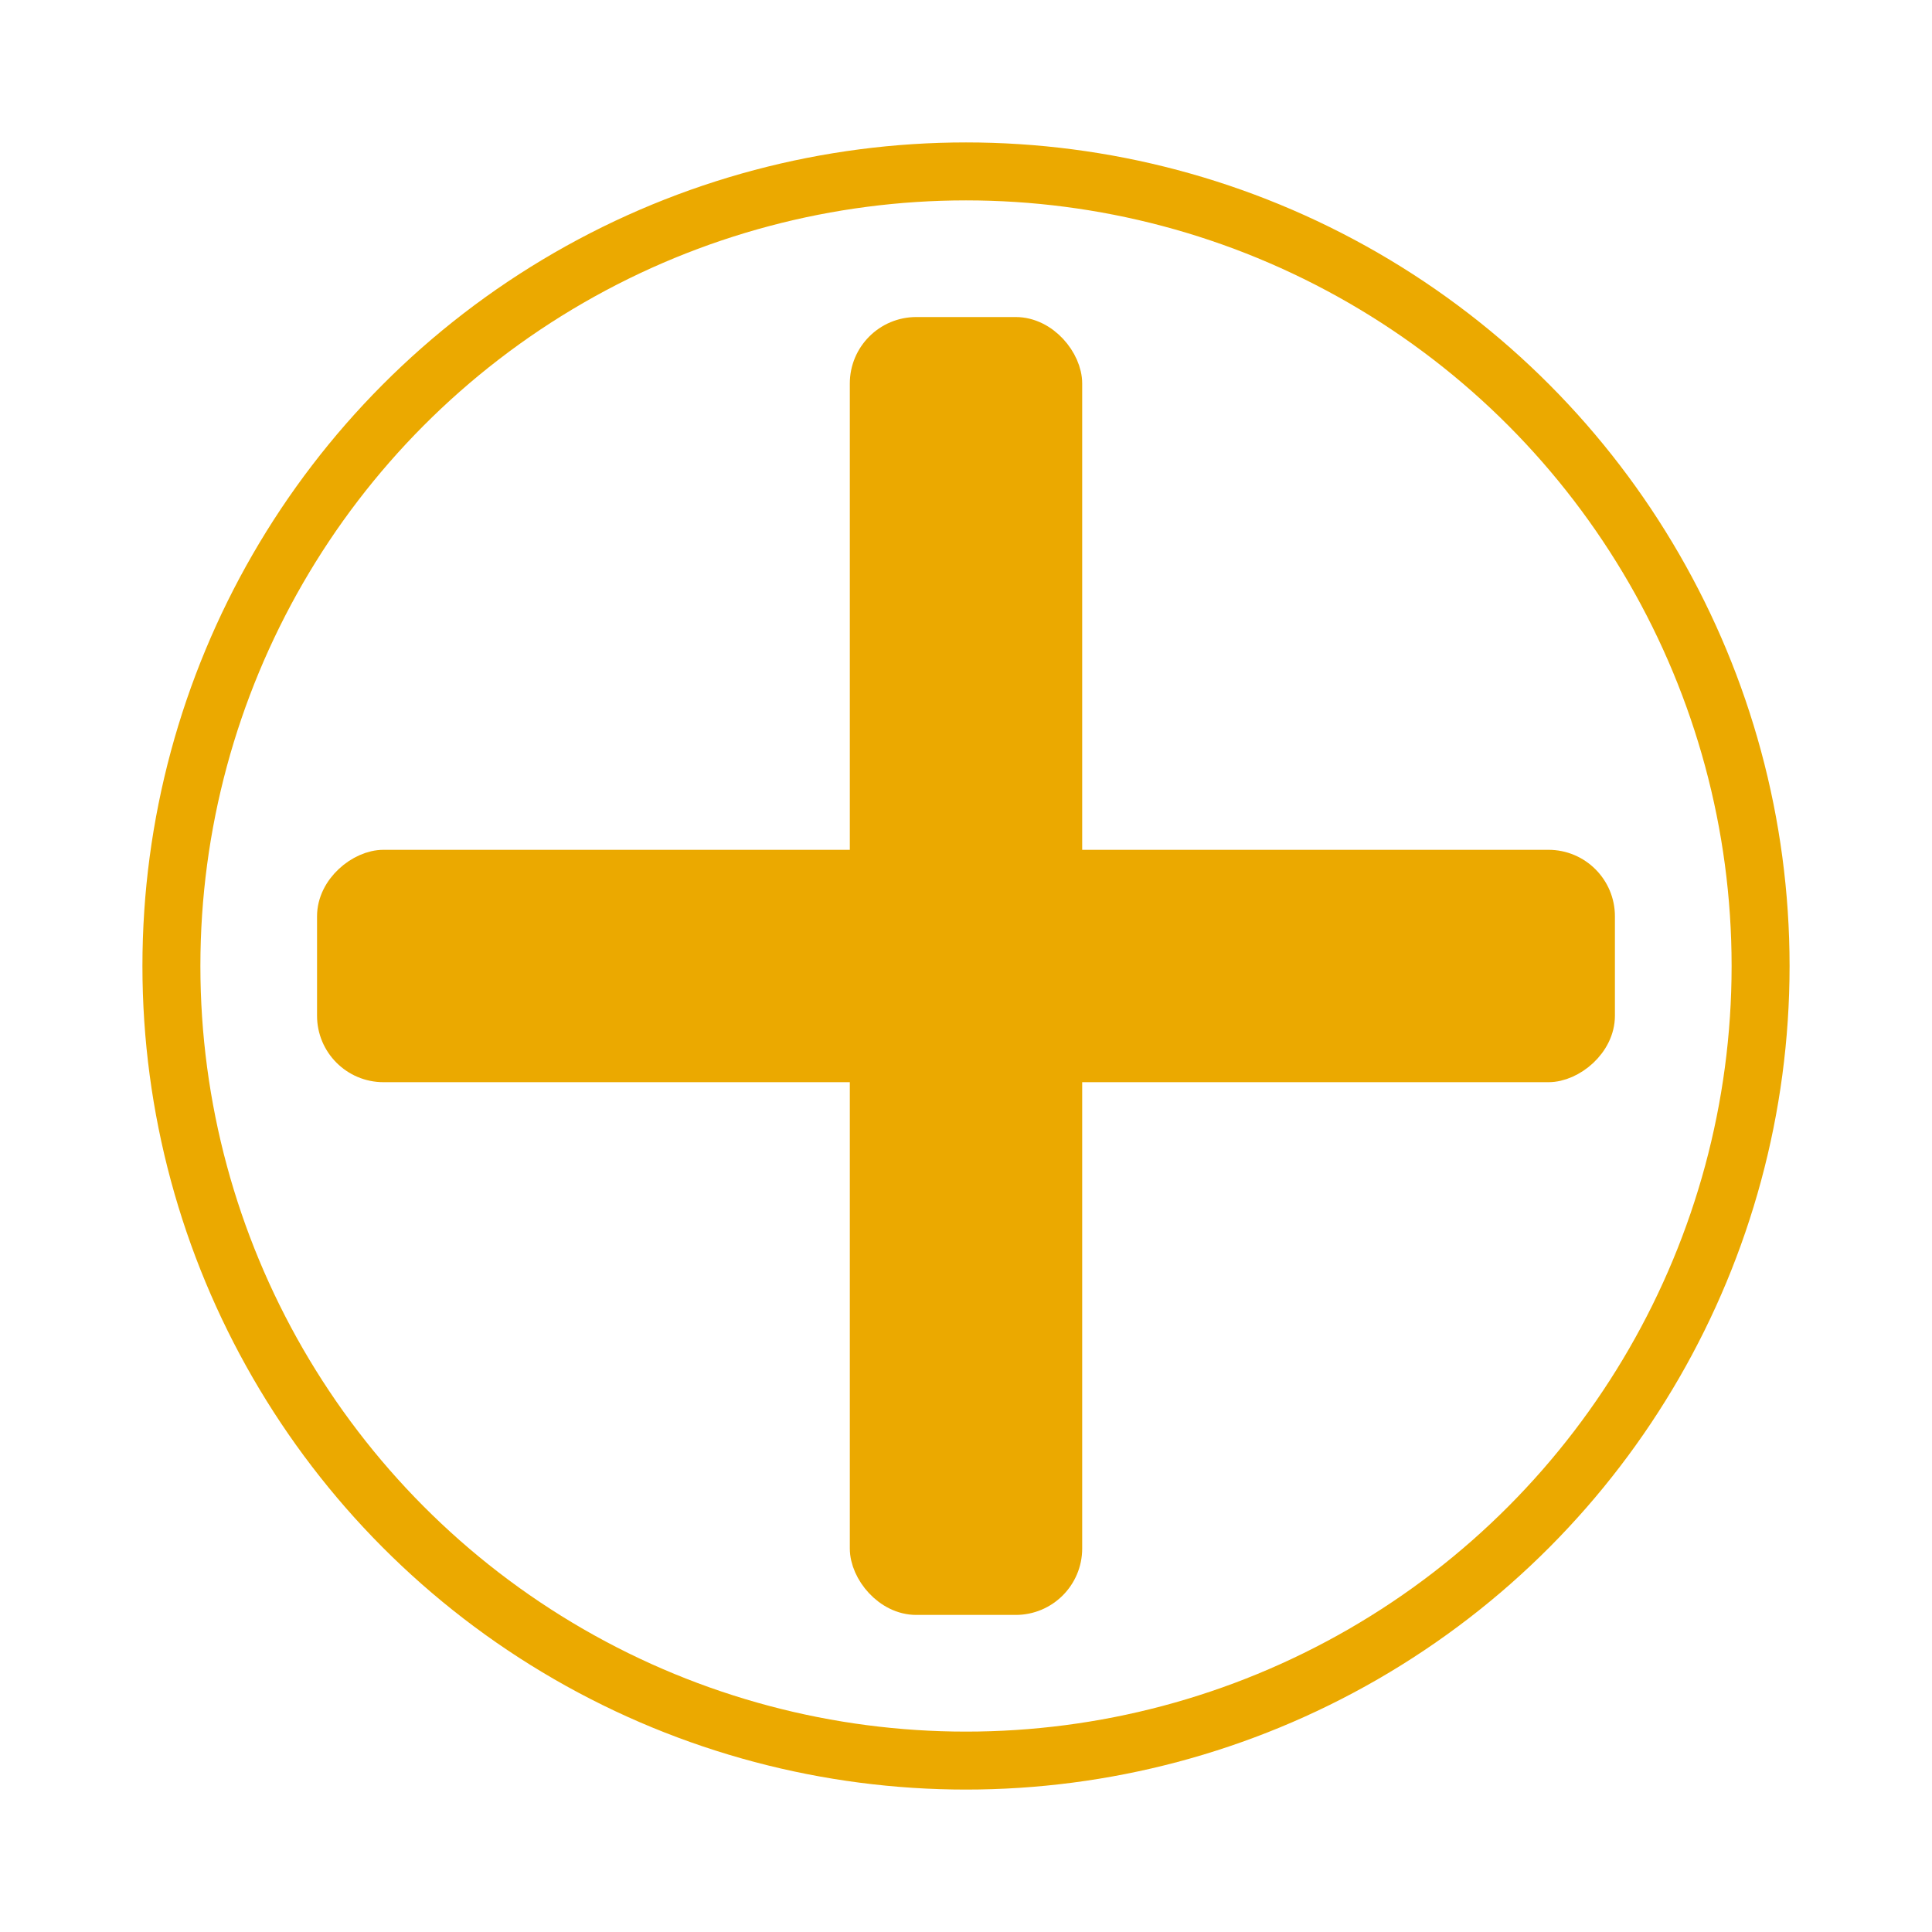
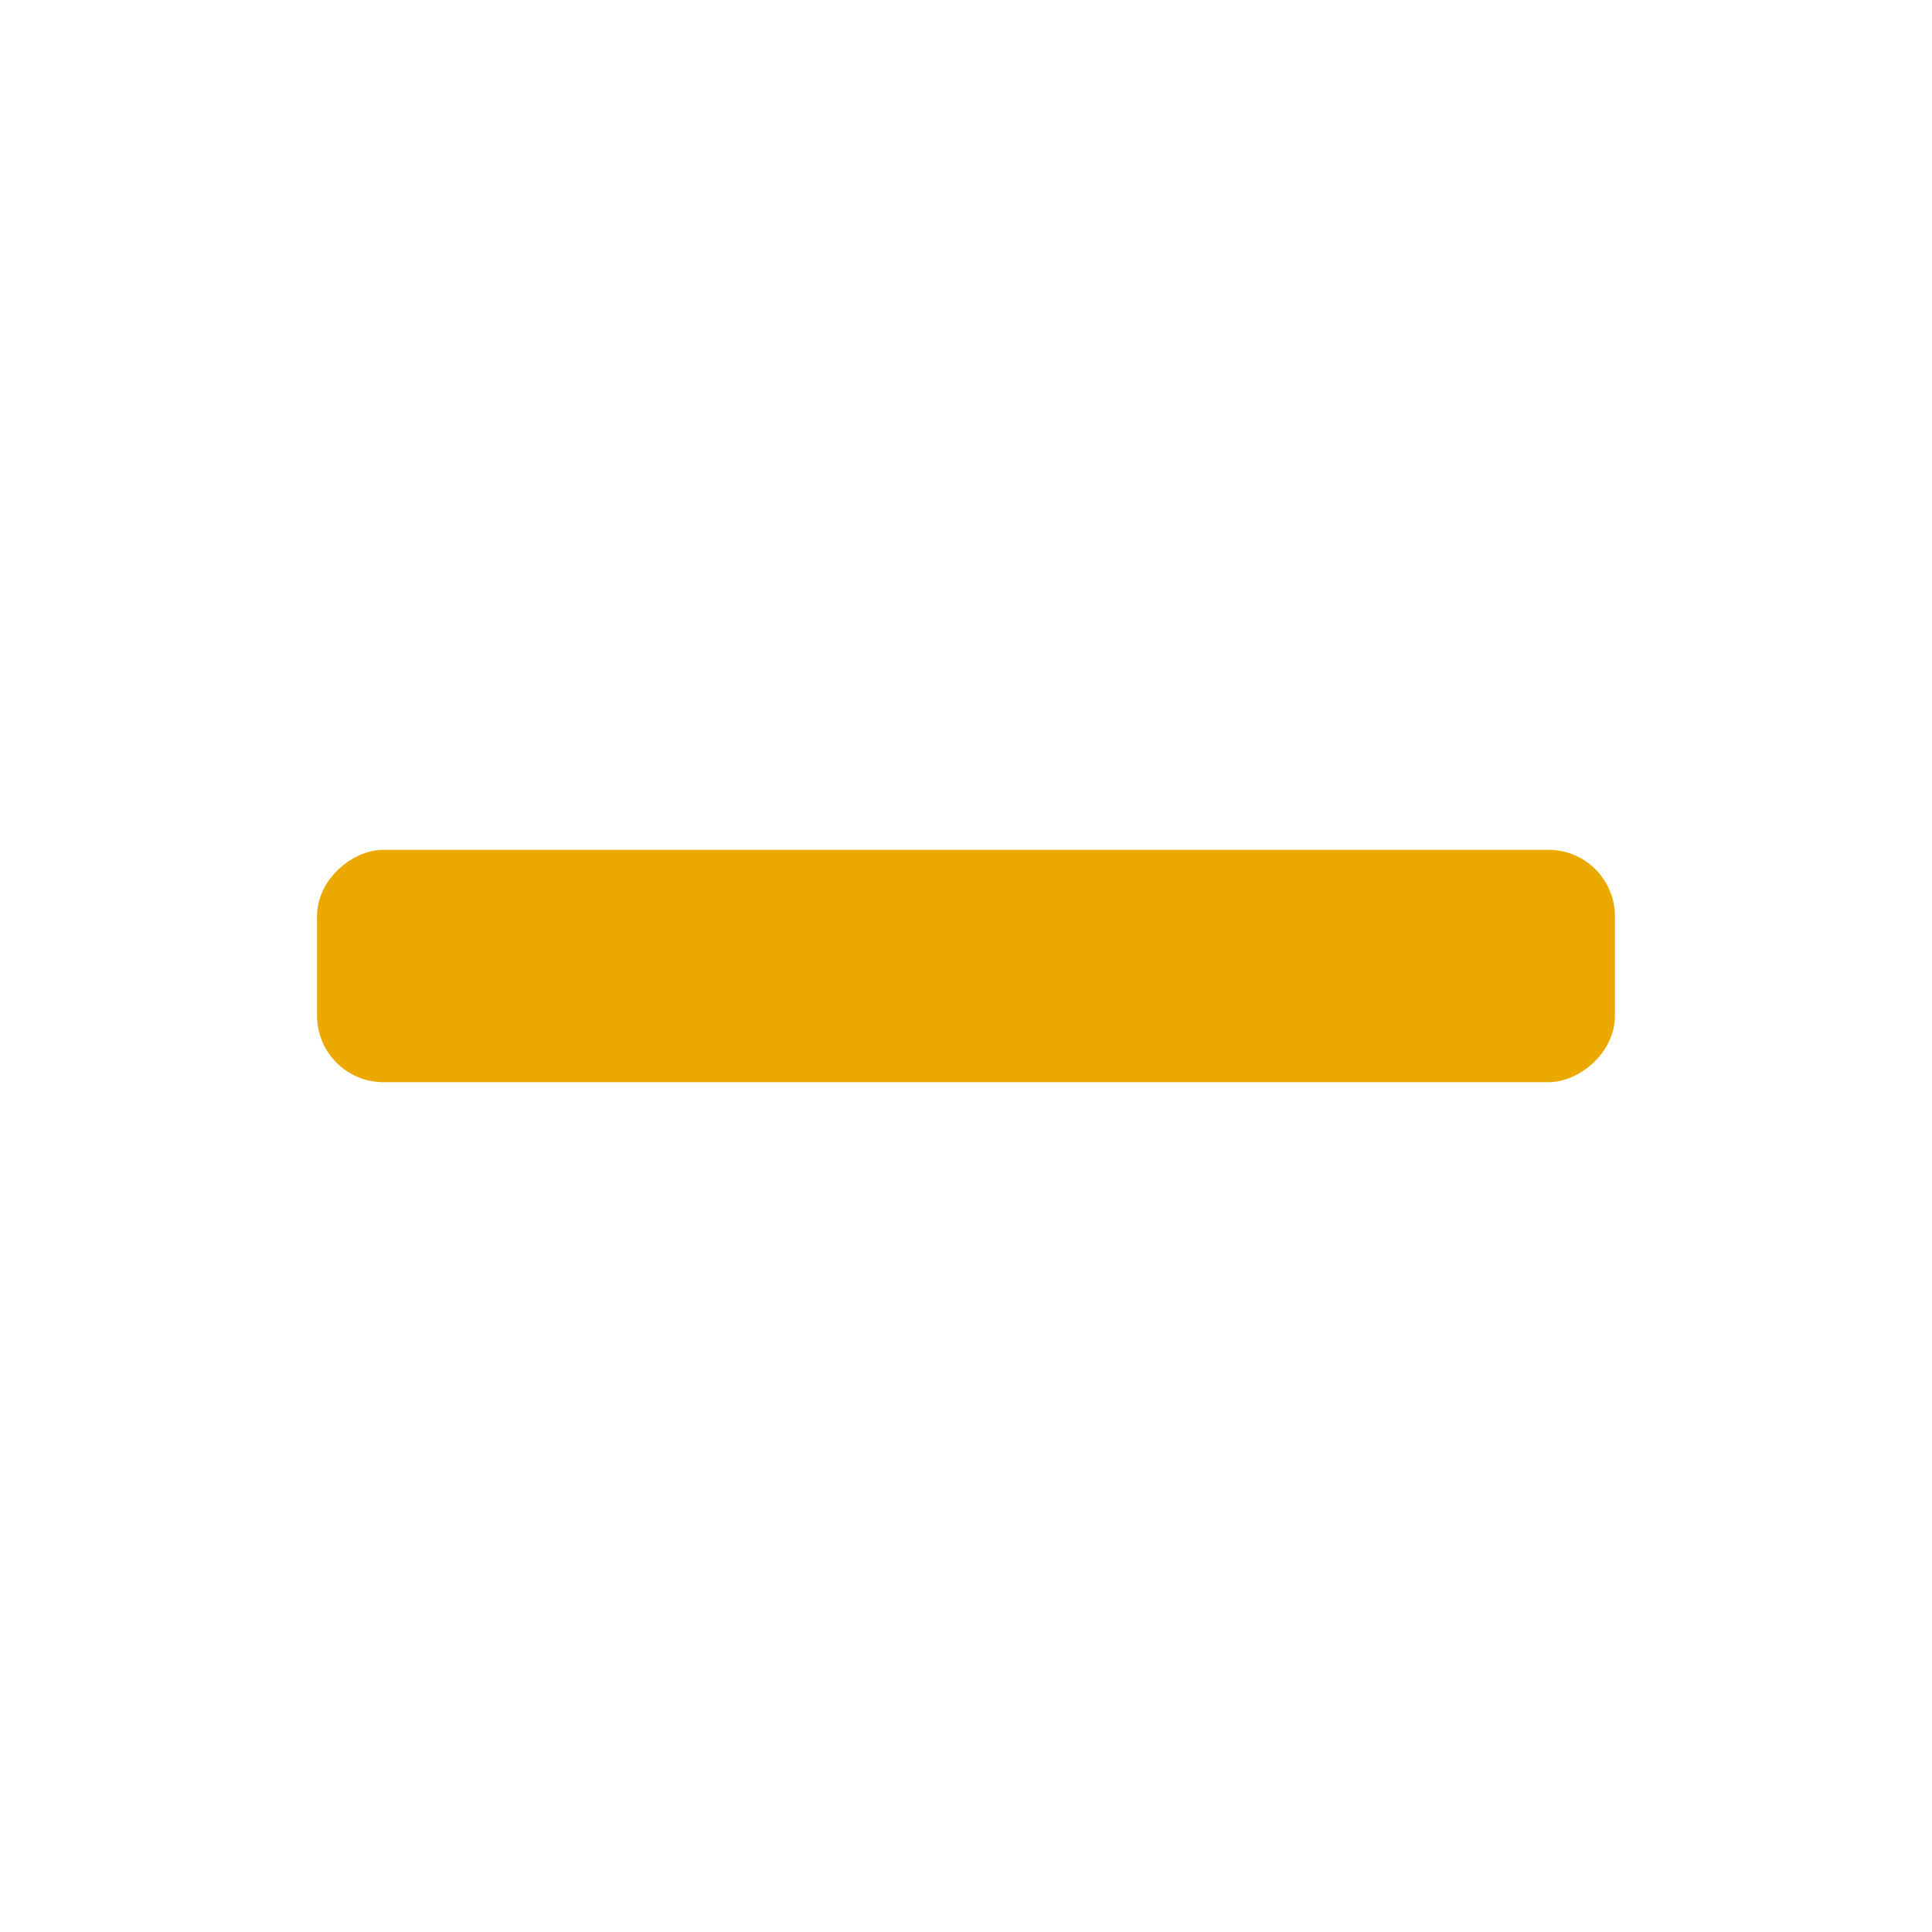
<svg xmlns="http://www.w3.org/2000/svg" id="LABELS" viewBox="0 0 500 500">
  <defs>
    <style>.cls-1{fill:none;stroke-width:15px;}.cls-1,.cls-2{stroke:#eba900;stroke-miterlimit:10;}.cls-2{fill:#eba900;stroke-width:8px;}</style>
  </defs>
-   <circle class="cls-1" cx="250" cy="250" r="205.64" />
  <rect class="cls-2" x="223.93" y="86.06" width="52.14" height="327.89" rx="13.2" ry="13.2" transform="translate(500 0) rotate(90)" />
-   <rect class="cls-2" x="223.93" y="86.06" width="52.14" height="327.89" rx="13.2" ry="13.2" transform="translate(500 500) rotate(180)" />
</svg>